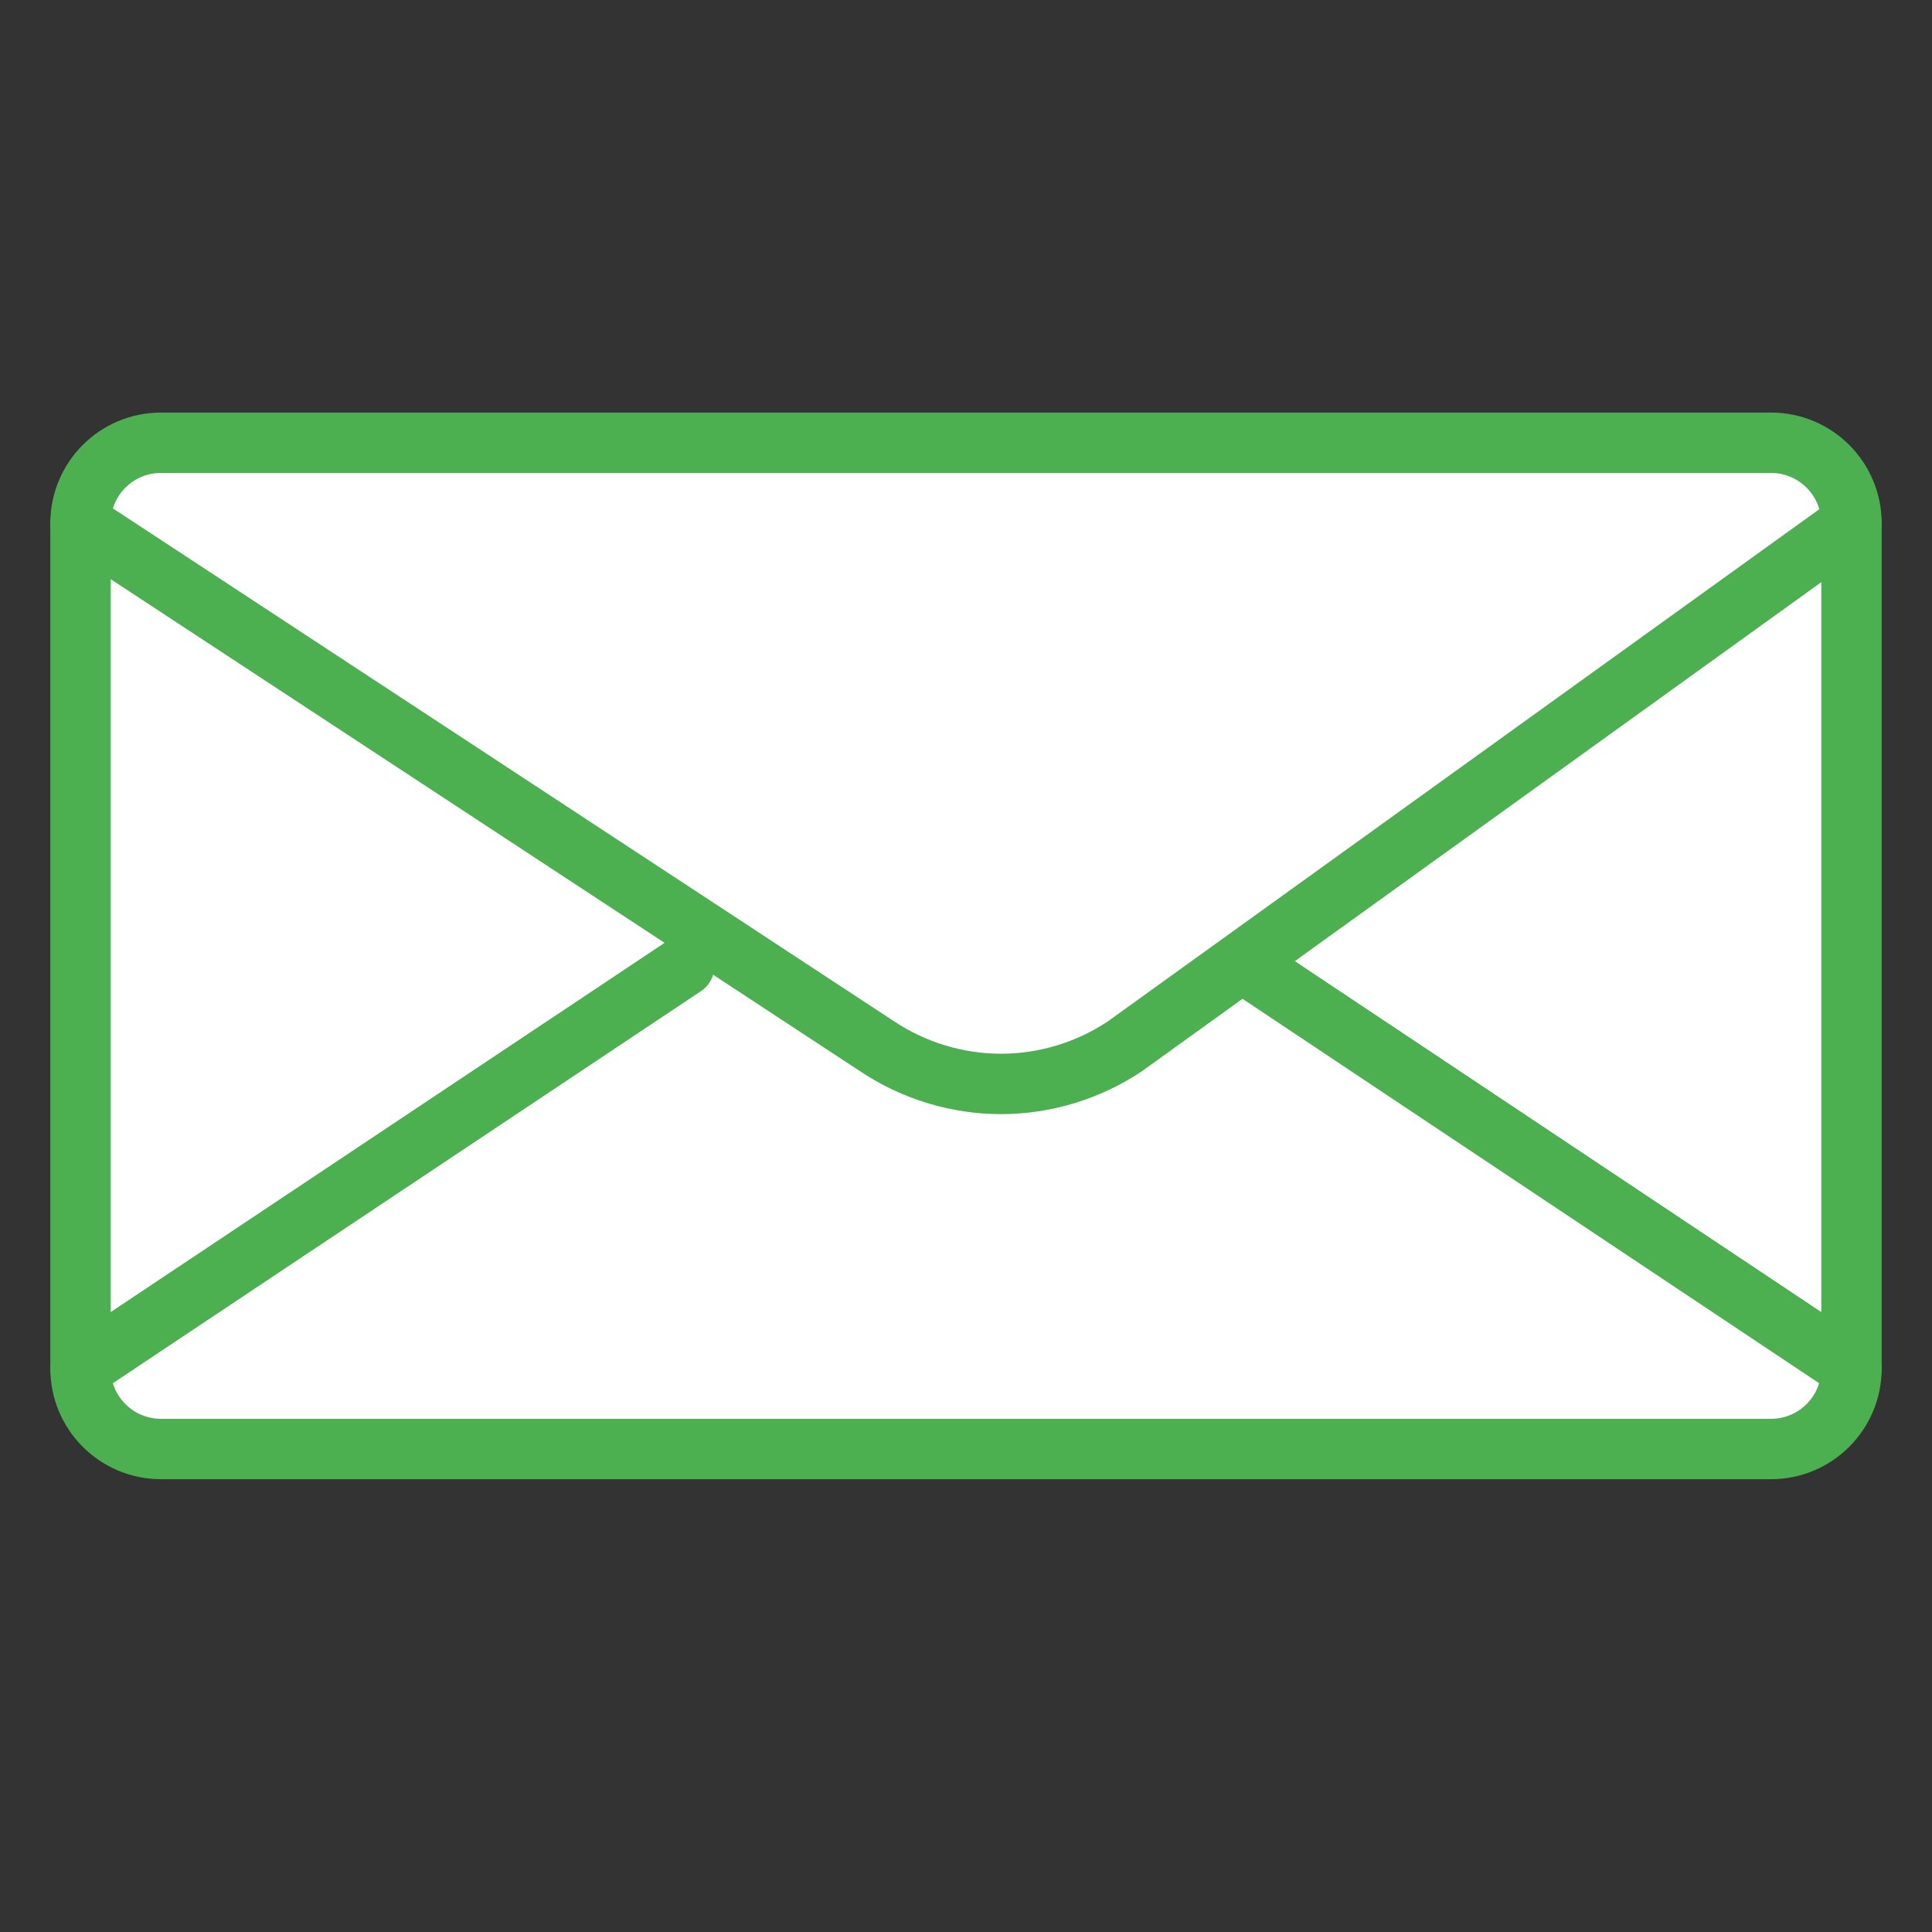
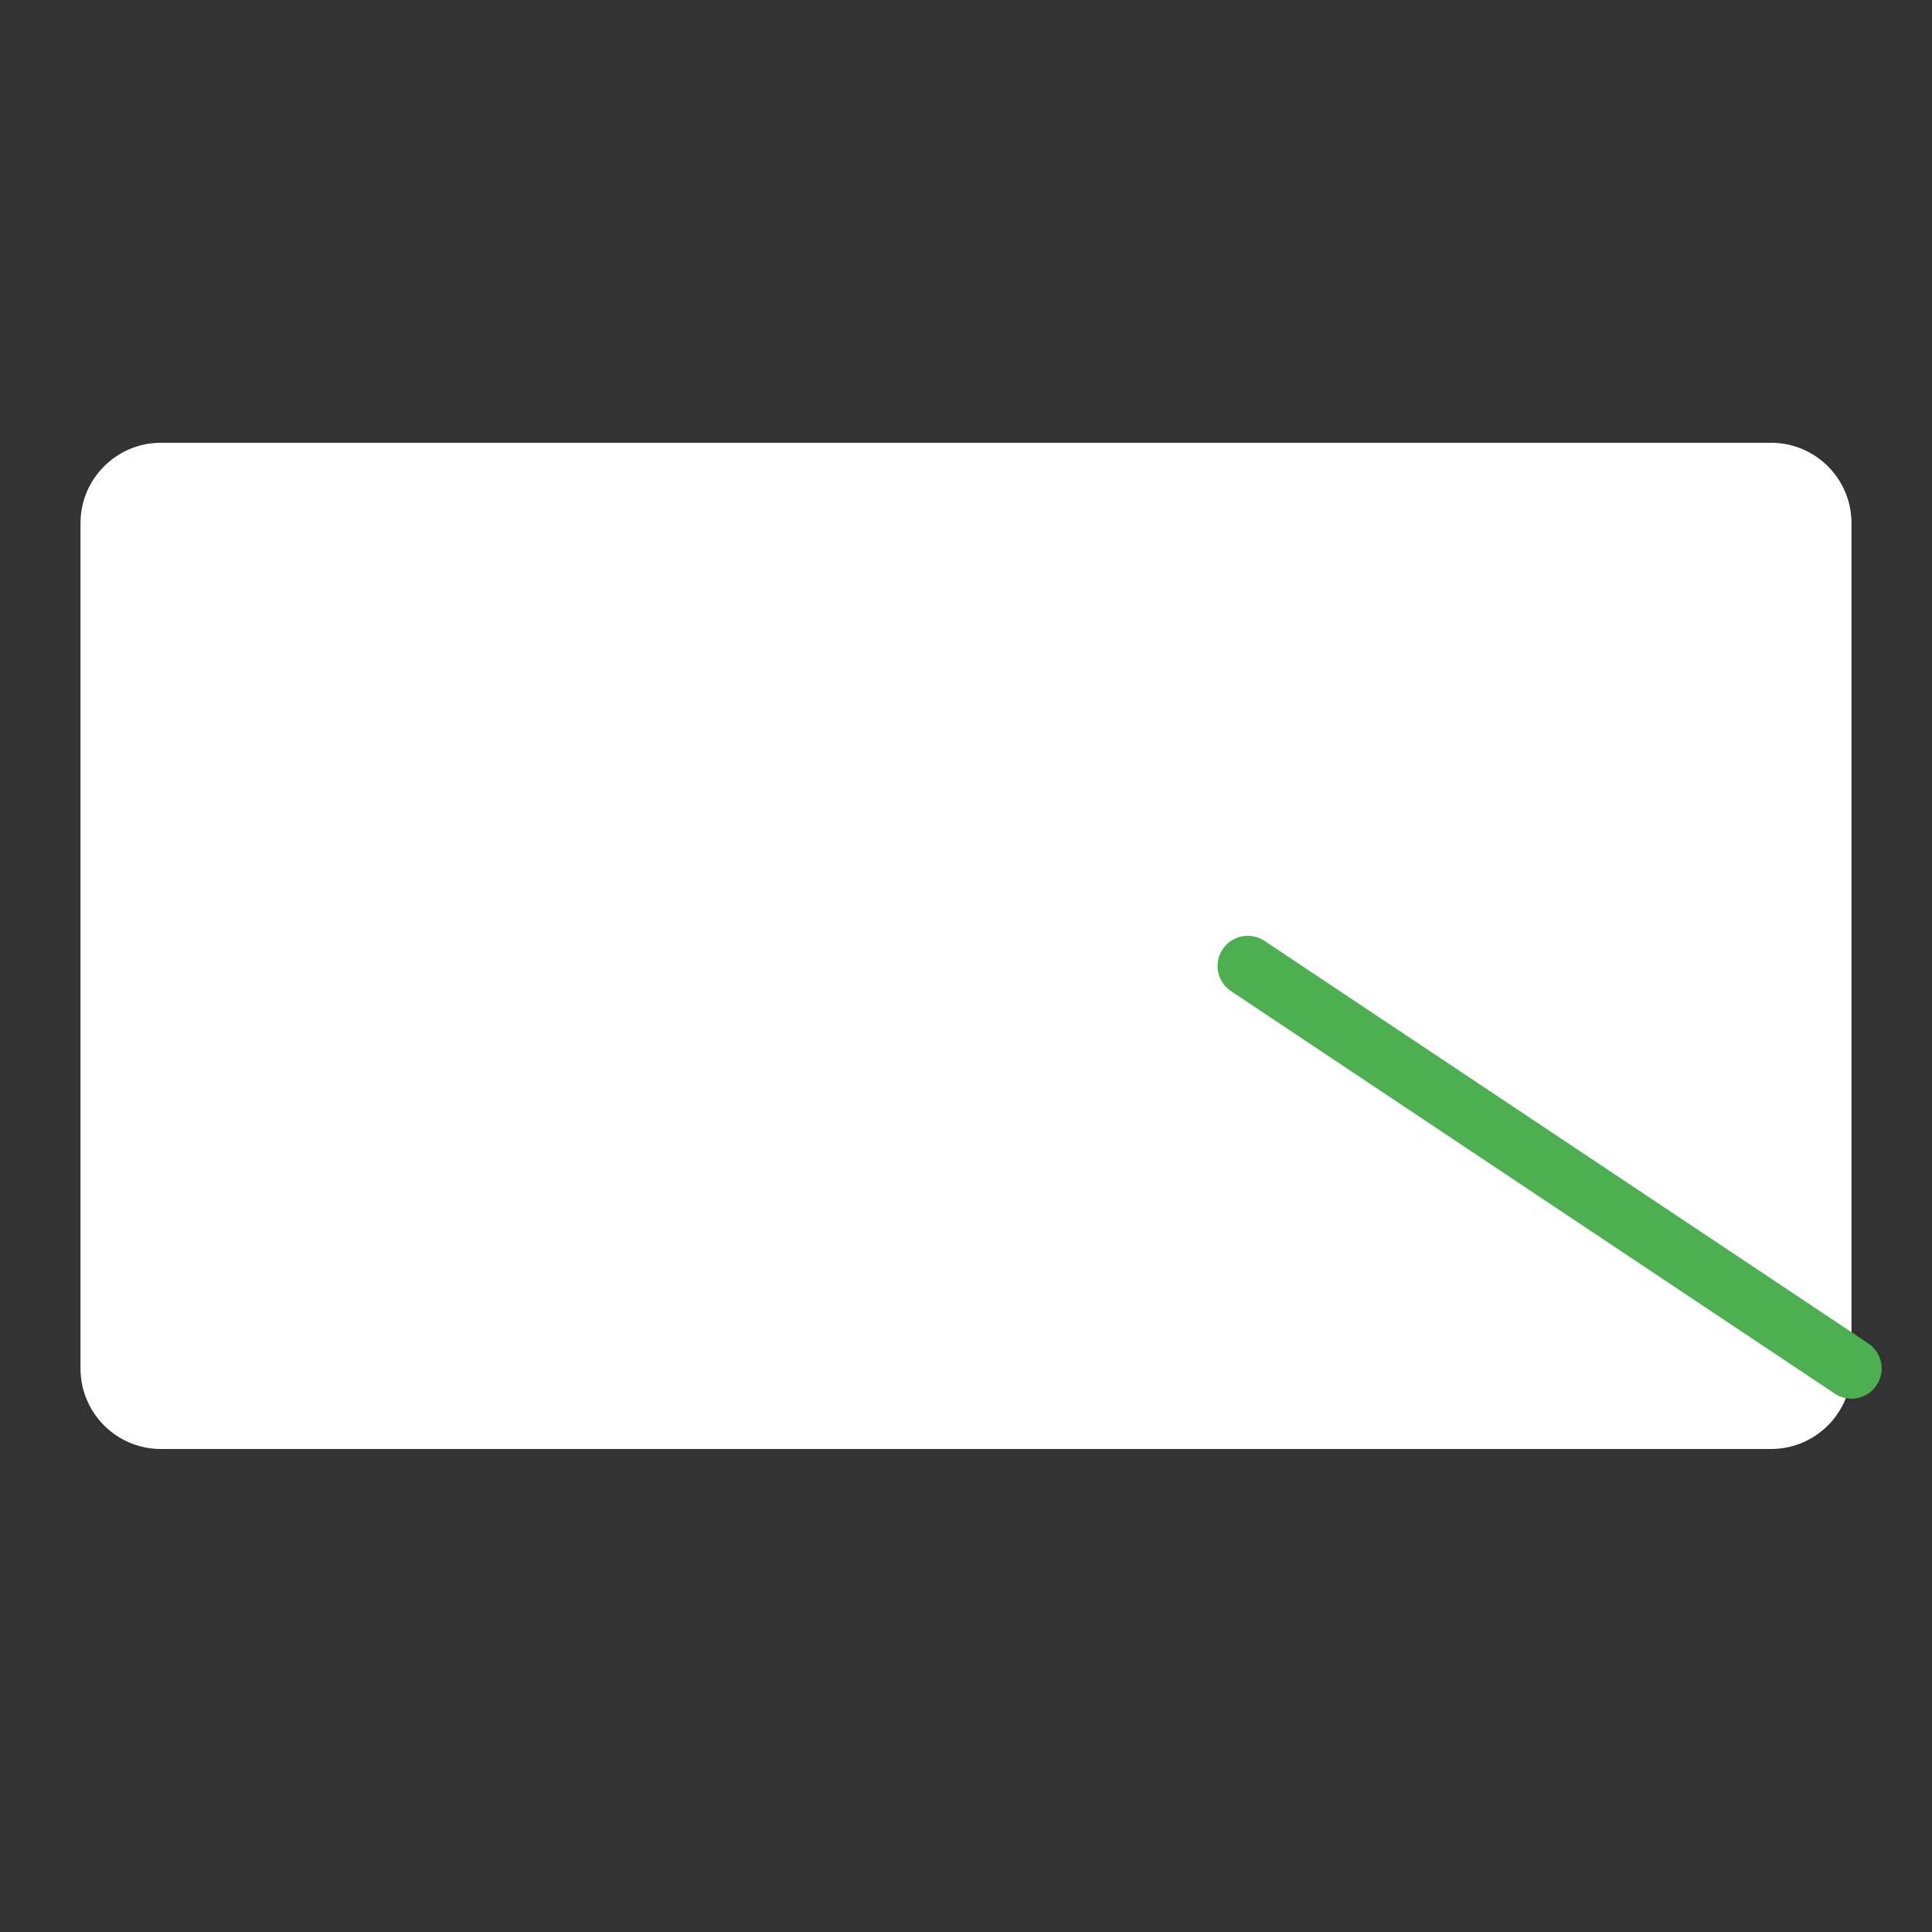
<svg xmlns="http://www.w3.org/2000/svg" width="64" height="64" viewBox="0 0 64 64" fill="none">
  <rect x="0" y="0" width="64" height="64" fill="#333333" stroke="none" />
  <path d="M58.667 14.667H5.333C3.86 14.667 2.667 15.86 2.667 17.333V45.333C2.667 46.807 3.86 48 5.333 48H58.667C60.14 48 61.333 46.807 61.333 45.333V17.333C61.333 15.86 60.14 14.667 58.667 14.667Z" fill="#FFFFFF" />
-   <path d="M58.667 14.667H5.333C3.86 14.667 2.667 15.86 2.667 17.333V45.333C2.667 46.807 3.86 48 5.333 48H58.667C60.14 48 61.333 46.807 61.333 45.333V17.333C61.333 15.86 60.14 14.667 58.667 14.667Z" stroke="#4CAF50" stroke-width="2" stroke-linecap="round" stroke-linejoin="round" />
-   <path d="M2.667 17.333L29.067 34.667C30.267 35.467 31.707 35.907 33.16 35.907C34.613 35.907 36.053 35.467 37.253 34.667L61.333 17.333" stroke="#4CAF50" stroke-width="2" stroke-linecap="round" stroke-linejoin="round" />
  <path d="M41.333 32L61.333 45.333" stroke="#4CAF50" stroke-width="2" stroke-linecap="round" stroke-linejoin="round" />
-   <path d="M2.667 45.333L22.667 32" stroke="#4CAF50" stroke-width="2" stroke-linecap="round" stroke-linejoin="round" />
</svg>